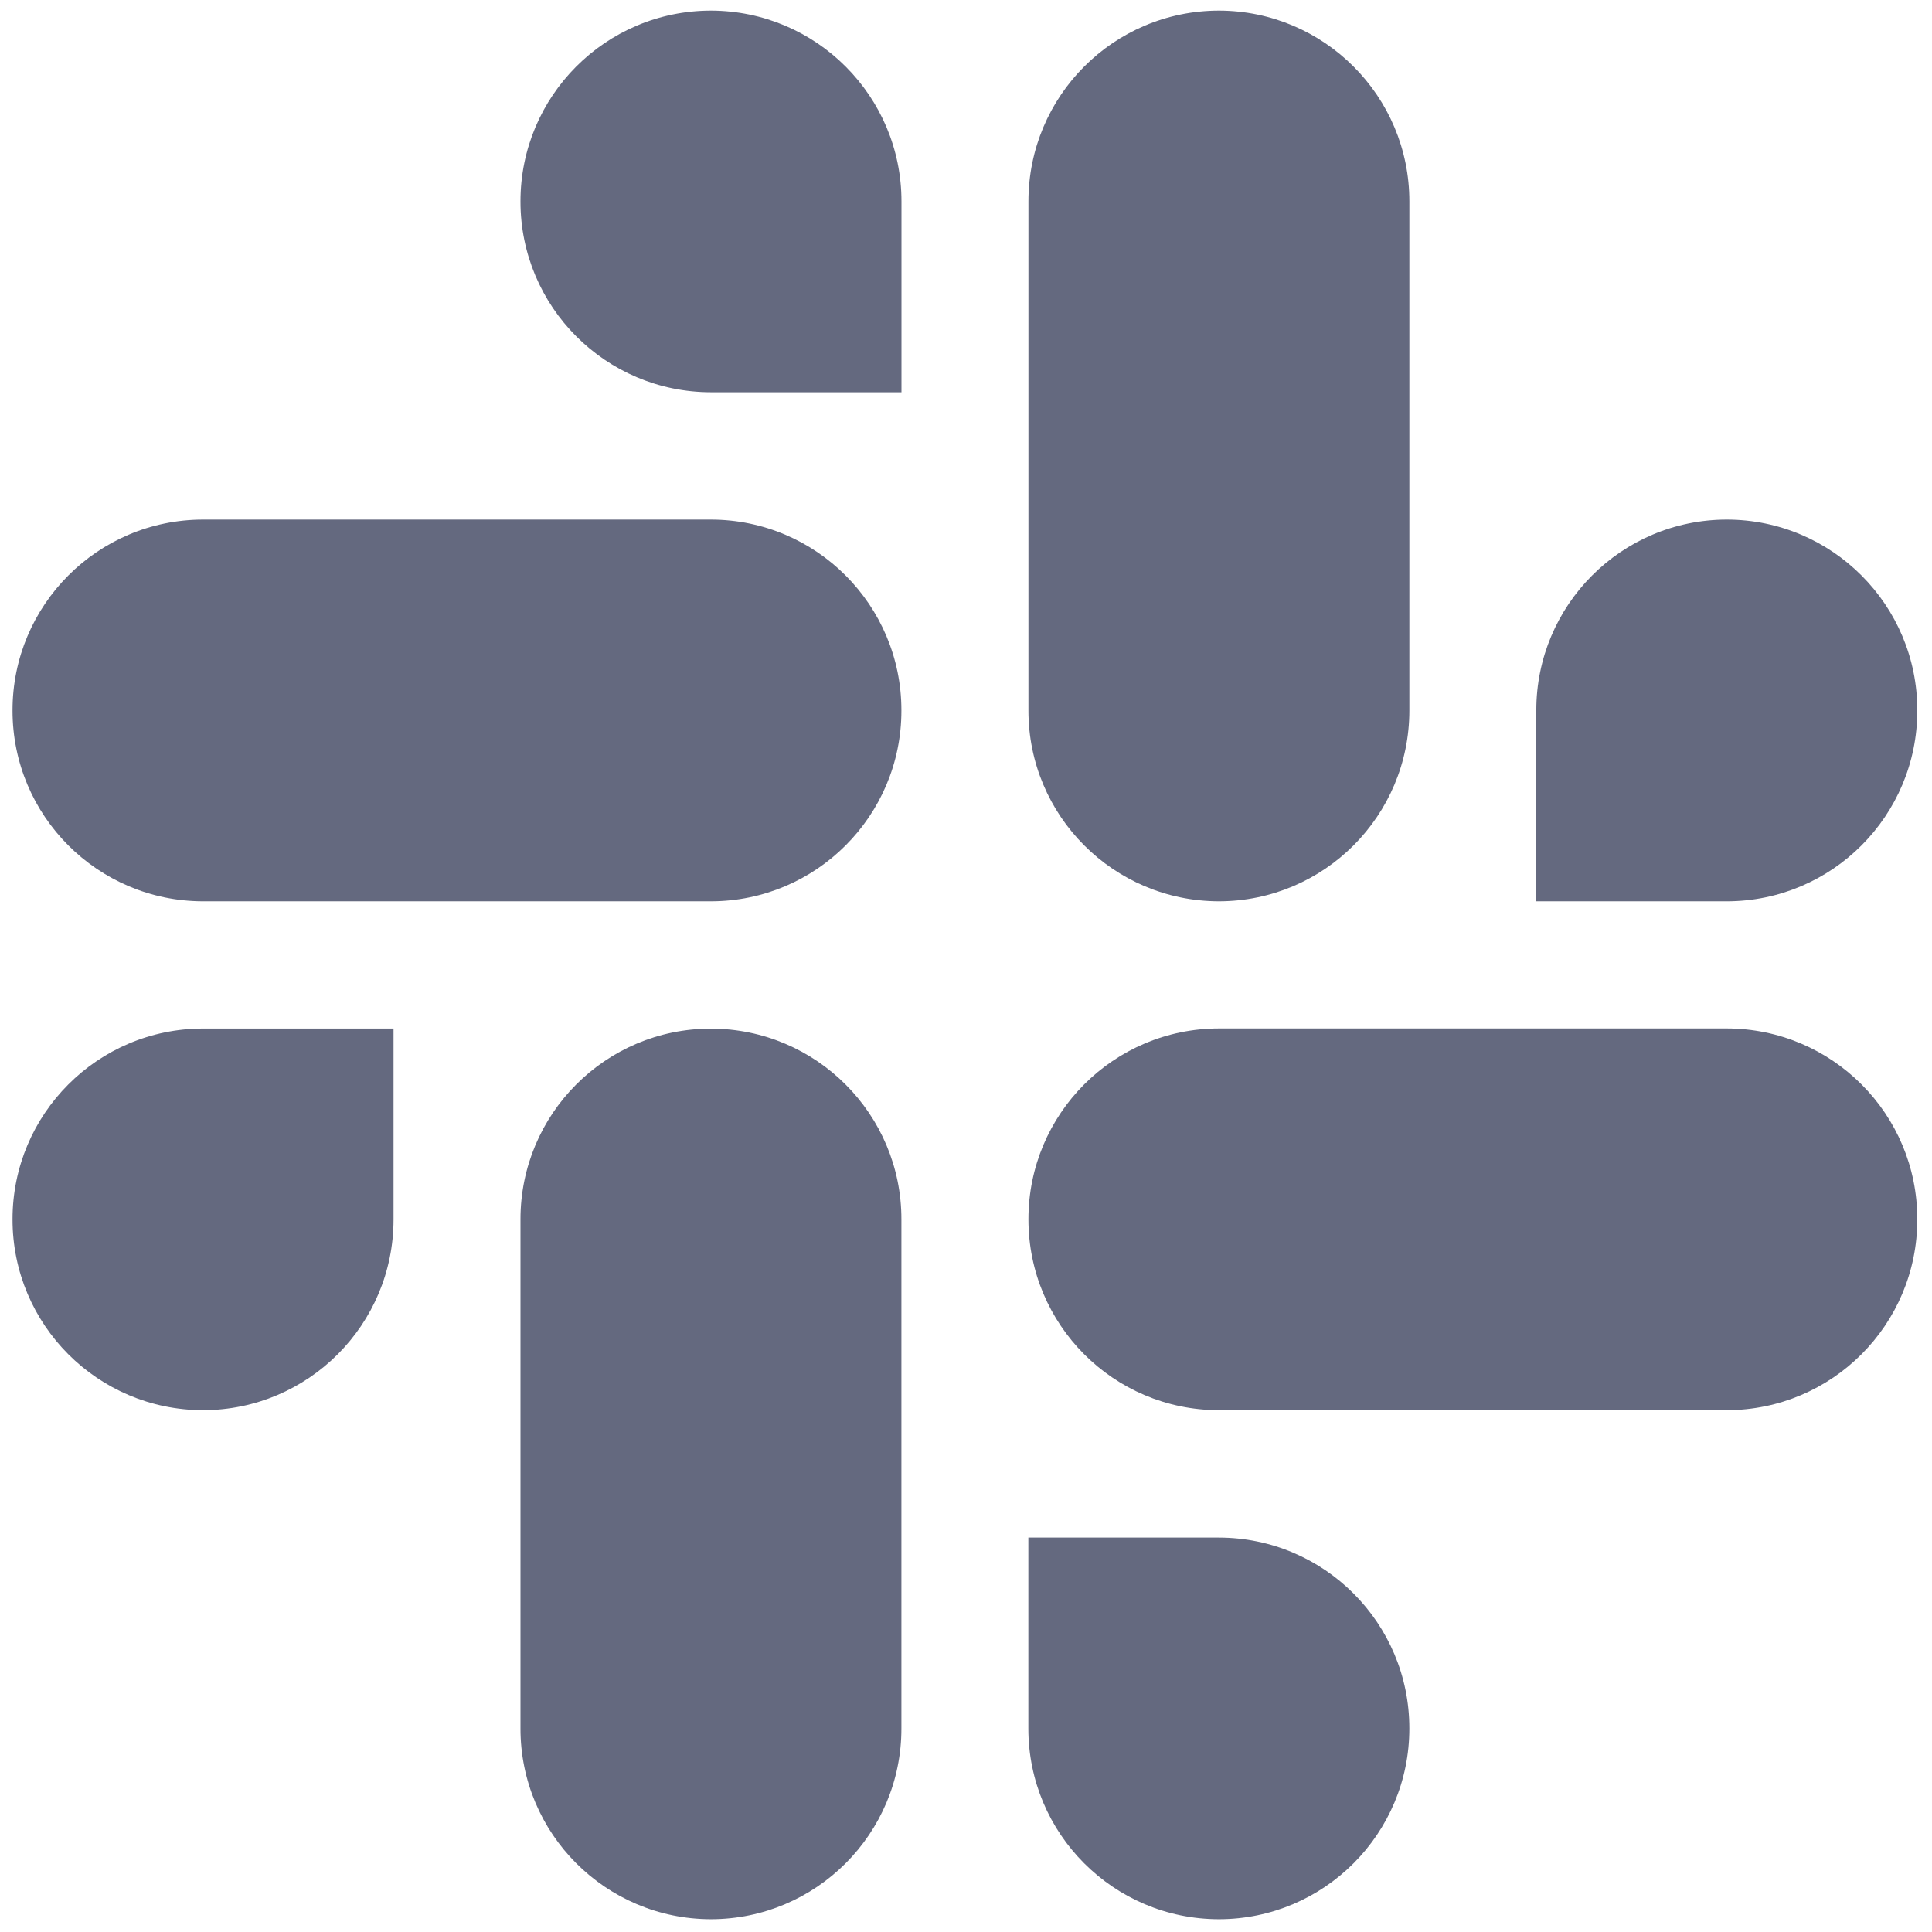
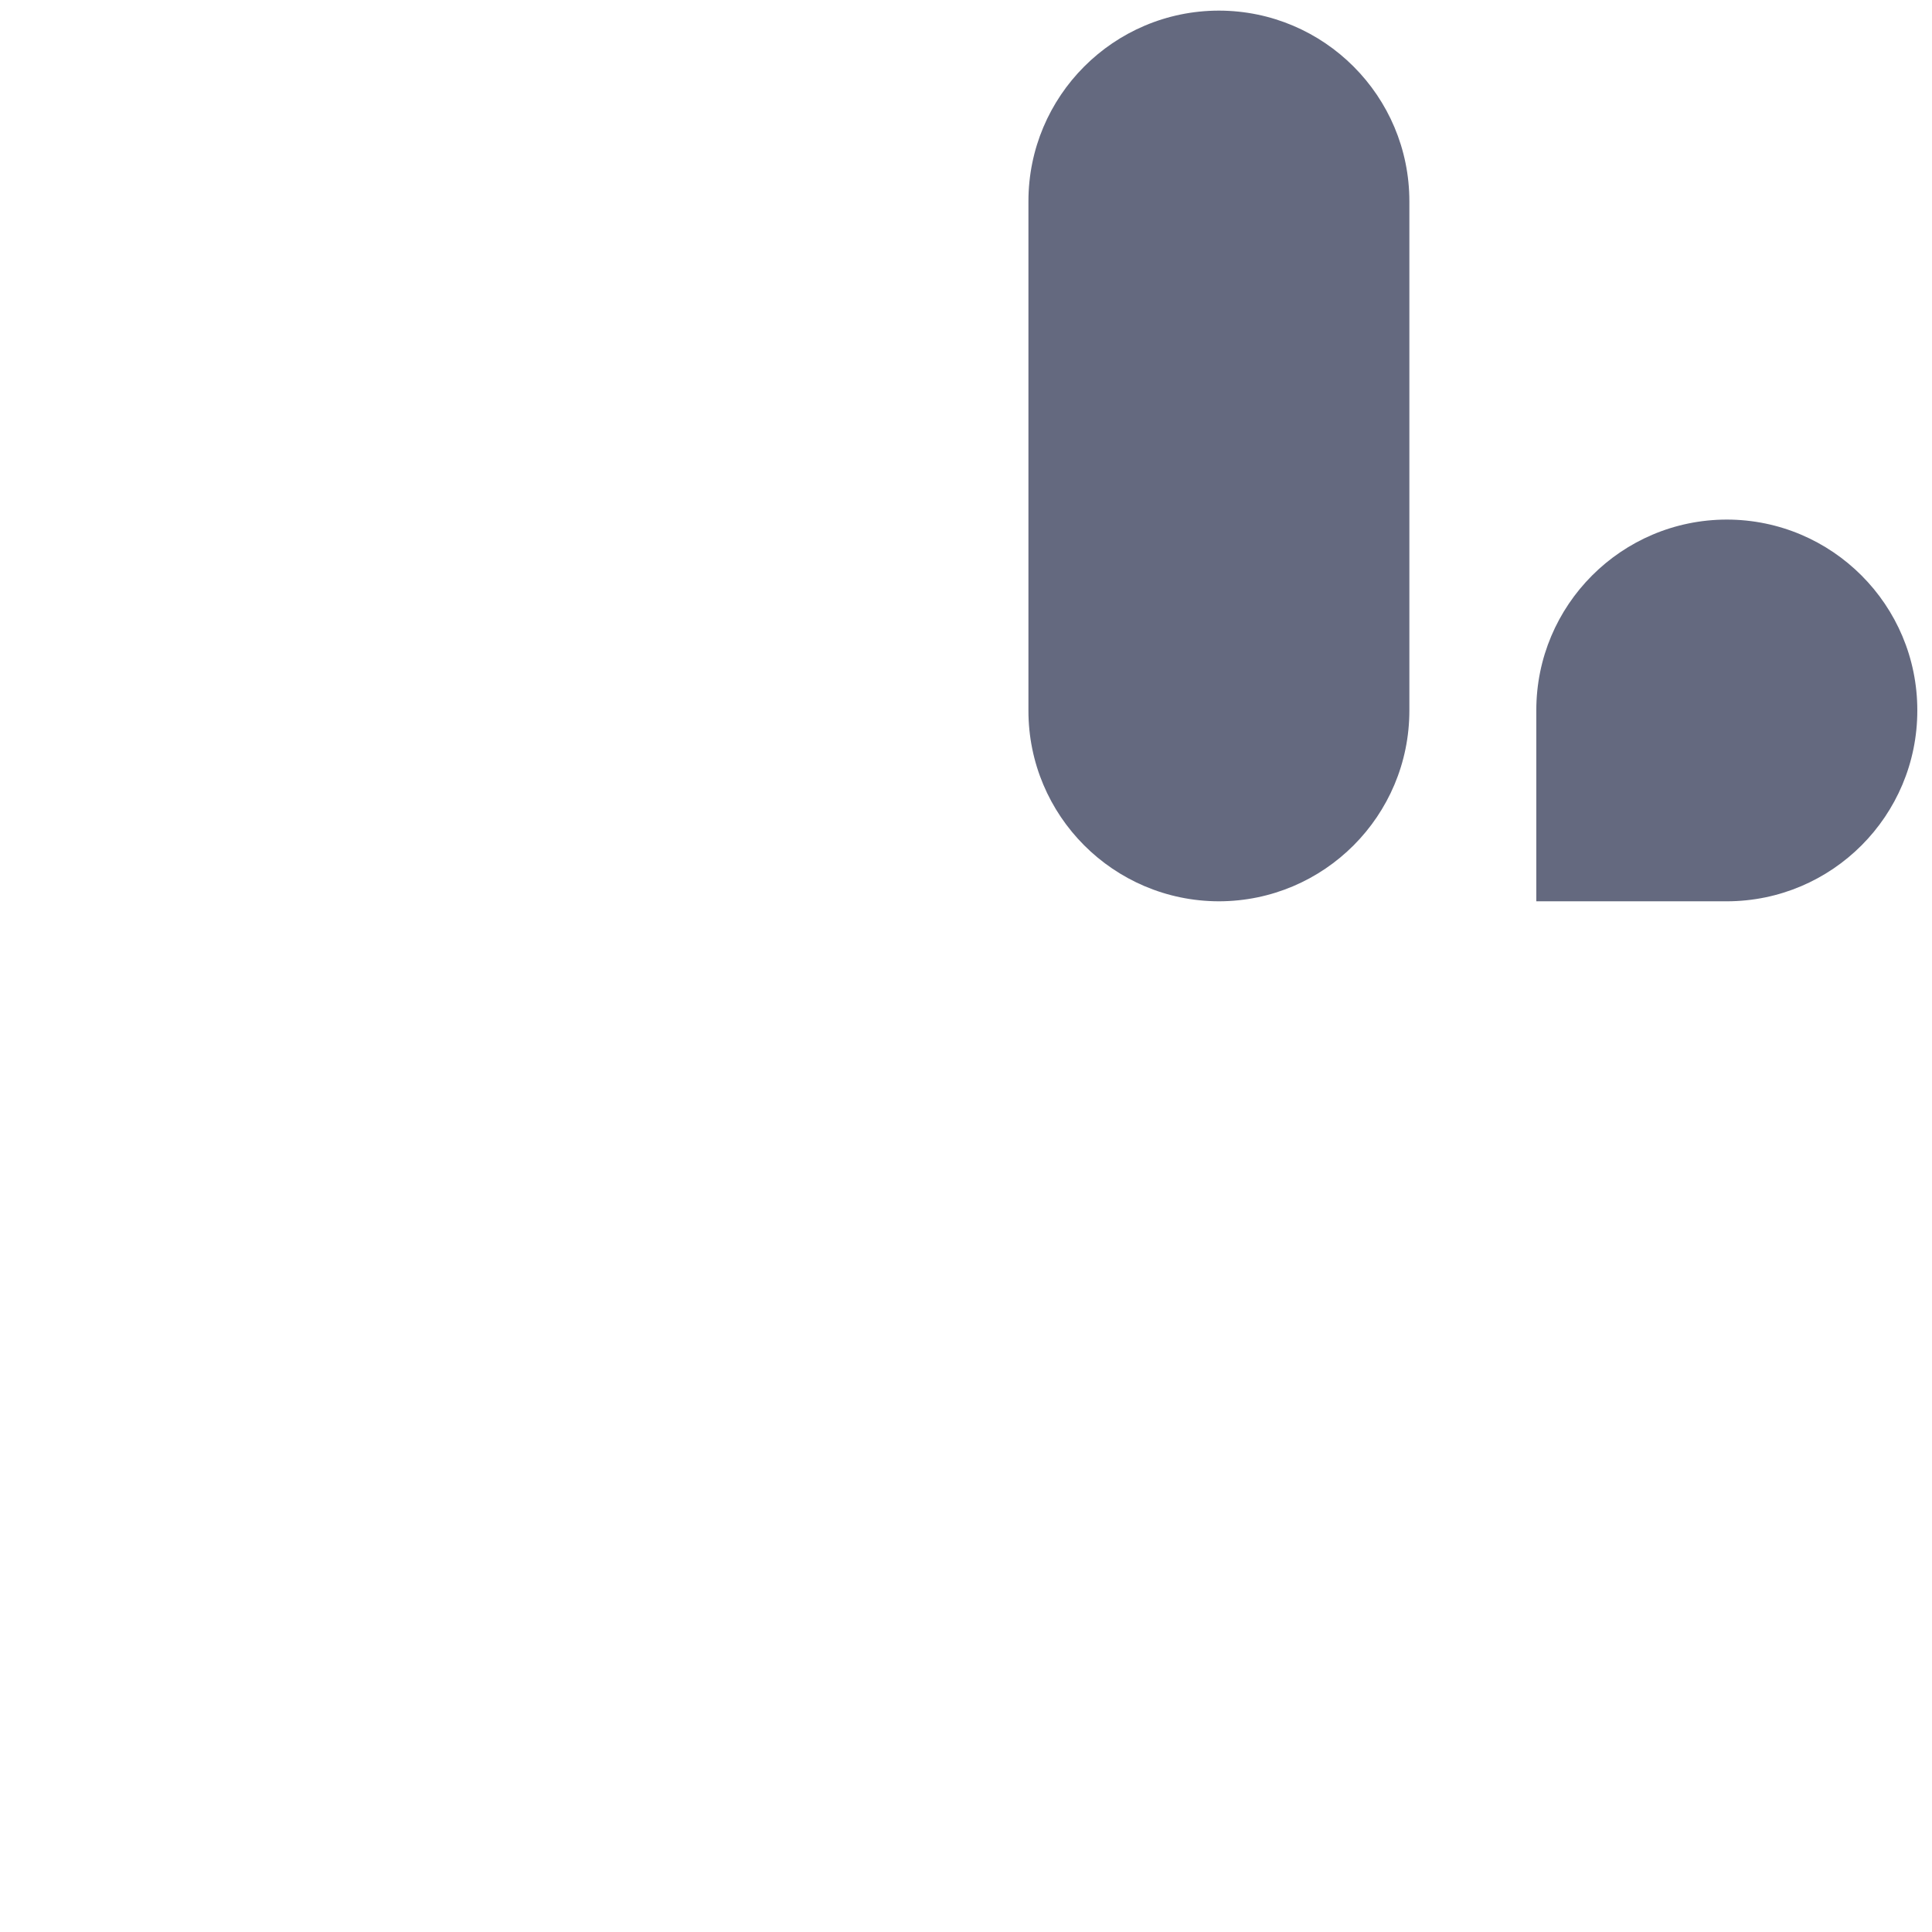
<svg xmlns="http://www.w3.org/2000/svg" version="1.1" width="256" height="256" viewBox="0 0 256 256" xml:space="preserve">
  <g style="stroke: none; stroke-width: 0; stroke-dasharray: none; stroke-linecap: butt; stroke-linejoin: miter; stroke-miterlimit: 10; fill: none; fill-rule: nonzero; opacity: 1;" transform="translate(1.407 1.407) scale(2.81 2.81)">
-     <path d="M 33.022 0 c -4.965 0.004 -8.983 4.033 -8.98 8.998 c -0.004 4.965 4.018 8.994 8.983 8.998 h 8.983 V 9.002 C 42.013 4.037 37.991 0.007 33.022 0 C 33.026 0 33.026 0 33.022 0 M 33.022 24 H 9.073 c -4.965 0.004 -8.987 4.033 -8.983 8.998 C 0.083 37.963 4.105 41.993 9.07 42 h 23.952 c 4.965 -0.004 8.987 -4.033 8.983 -8.998 C 42.009 28.033 37.987 24.004 33.022 24 L 33.022 24 z" style="stroke: none; stroke-width: 1; stroke-dasharray: none; stroke-linecap: butt; stroke-linejoin: miter; stroke-miterlimit: 10; fill: rgb(100,105,127); fill-rule: nonzero; opacity: 1;" transform=" matrix(1 0 0 1 0 0) " stroke-linecap="round" />
    <path d="M 89.91 32.998 c 0.004 -4.965 -4.018 -8.994 -8.983 -8.998 c -4.965 0.004 -8.987 4.033 -8.983 8.998 V 42 h 8.983 C 85.892 41.996 89.914 37.967 89.91 32.998 z M 65.958 32.998 v -24 c 0.004 -4.961 -4.015 -8.991 -8.98 -8.998 c -4.965 0.004 -8.987 4.033 -8.983 8.998 v 24 c -0.007 4.965 4.015 8.994 8.98 9.002 C 61.939 41.996 65.961 37.967 65.958 32.998 z" style="stroke: none; stroke-width: 1; stroke-dasharray: none; stroke-linecap: butt; stroke-linejoin: miter; stroke-miterlimit: 10; fill: rgb(100,105,127); fill-rule: nonzero; opacity: 1;" transform=" matrix(1 0 0 1 0 0) " stroke-linecap="round" />
-     <path d="M 56.974 90 c 4.965 -0.004 8.987 -4.033 8.983 -8.998 c 0.004 -4.965 -4.018 -8.994 -8.983 -8.998 h -8.983 v 8.998 C 47.987 85.963 52.009 89.993 56.974 90 z M 56.974 65.996 h 23.952 c 4.965 -0.004 8.987 -4.033 8.983 -8.998 c 0.007 -4.965 -4.015 -8.994 -8.98 -9.002 H 56.978 c -4.965 0.004 -8.987 4.033 -8.983 8.998 C 47.991 61.963 52.009 65.993 56.974 65.996 L 56.974 65.996 z" style="stroke: none; stroke-width: 1; stroke-dasharray: none; stroke-linecap: butt; stroke-linejoin: miter; stroke-miterlimit: 10; fill: rgb(100,105,127); fill-rule: nonzero; opacity: 1;" transform=" matrix(1 0 0 1 0 0) " stroke-linecap="round" />
-     <path d="M 0.09 56.998 c -0.004 4.965 4.018 8.994 8.983 8.998 c 4.965 -0.004 8.987 -4.033 8.983 -8.998 V 48 H 9.073 C 4.108 48.004 0.086 52.033 0.09 56.998 z M 24.042 56.998 v 24 c -0.007 4.965 4.015 8.994 8.98 9.002 c 4.965 -0.004 8.987 -4.033 8.983 -8.998 V 57.006 c 0.007 -4.965 -4.015 -8.994 -8.98 -9.002 C 28.057 48.004 24.039 52.033 24.042 56.998 C 24.042 56.998 24.042 57.002 24.042 56.998" style="stroke: none; stroke-width: 1; stroke-dasharray: none; stroke-linecap: butt; stroke-linejoin: miter; stroke-miterlimit: 10; fill: rgb(100,105,127); fill-rule: nonzero; opacity: 1;" transform=" matrix(1 0 0 1 0 0) " stroke-linecap="round" />
  </g>
</svg>